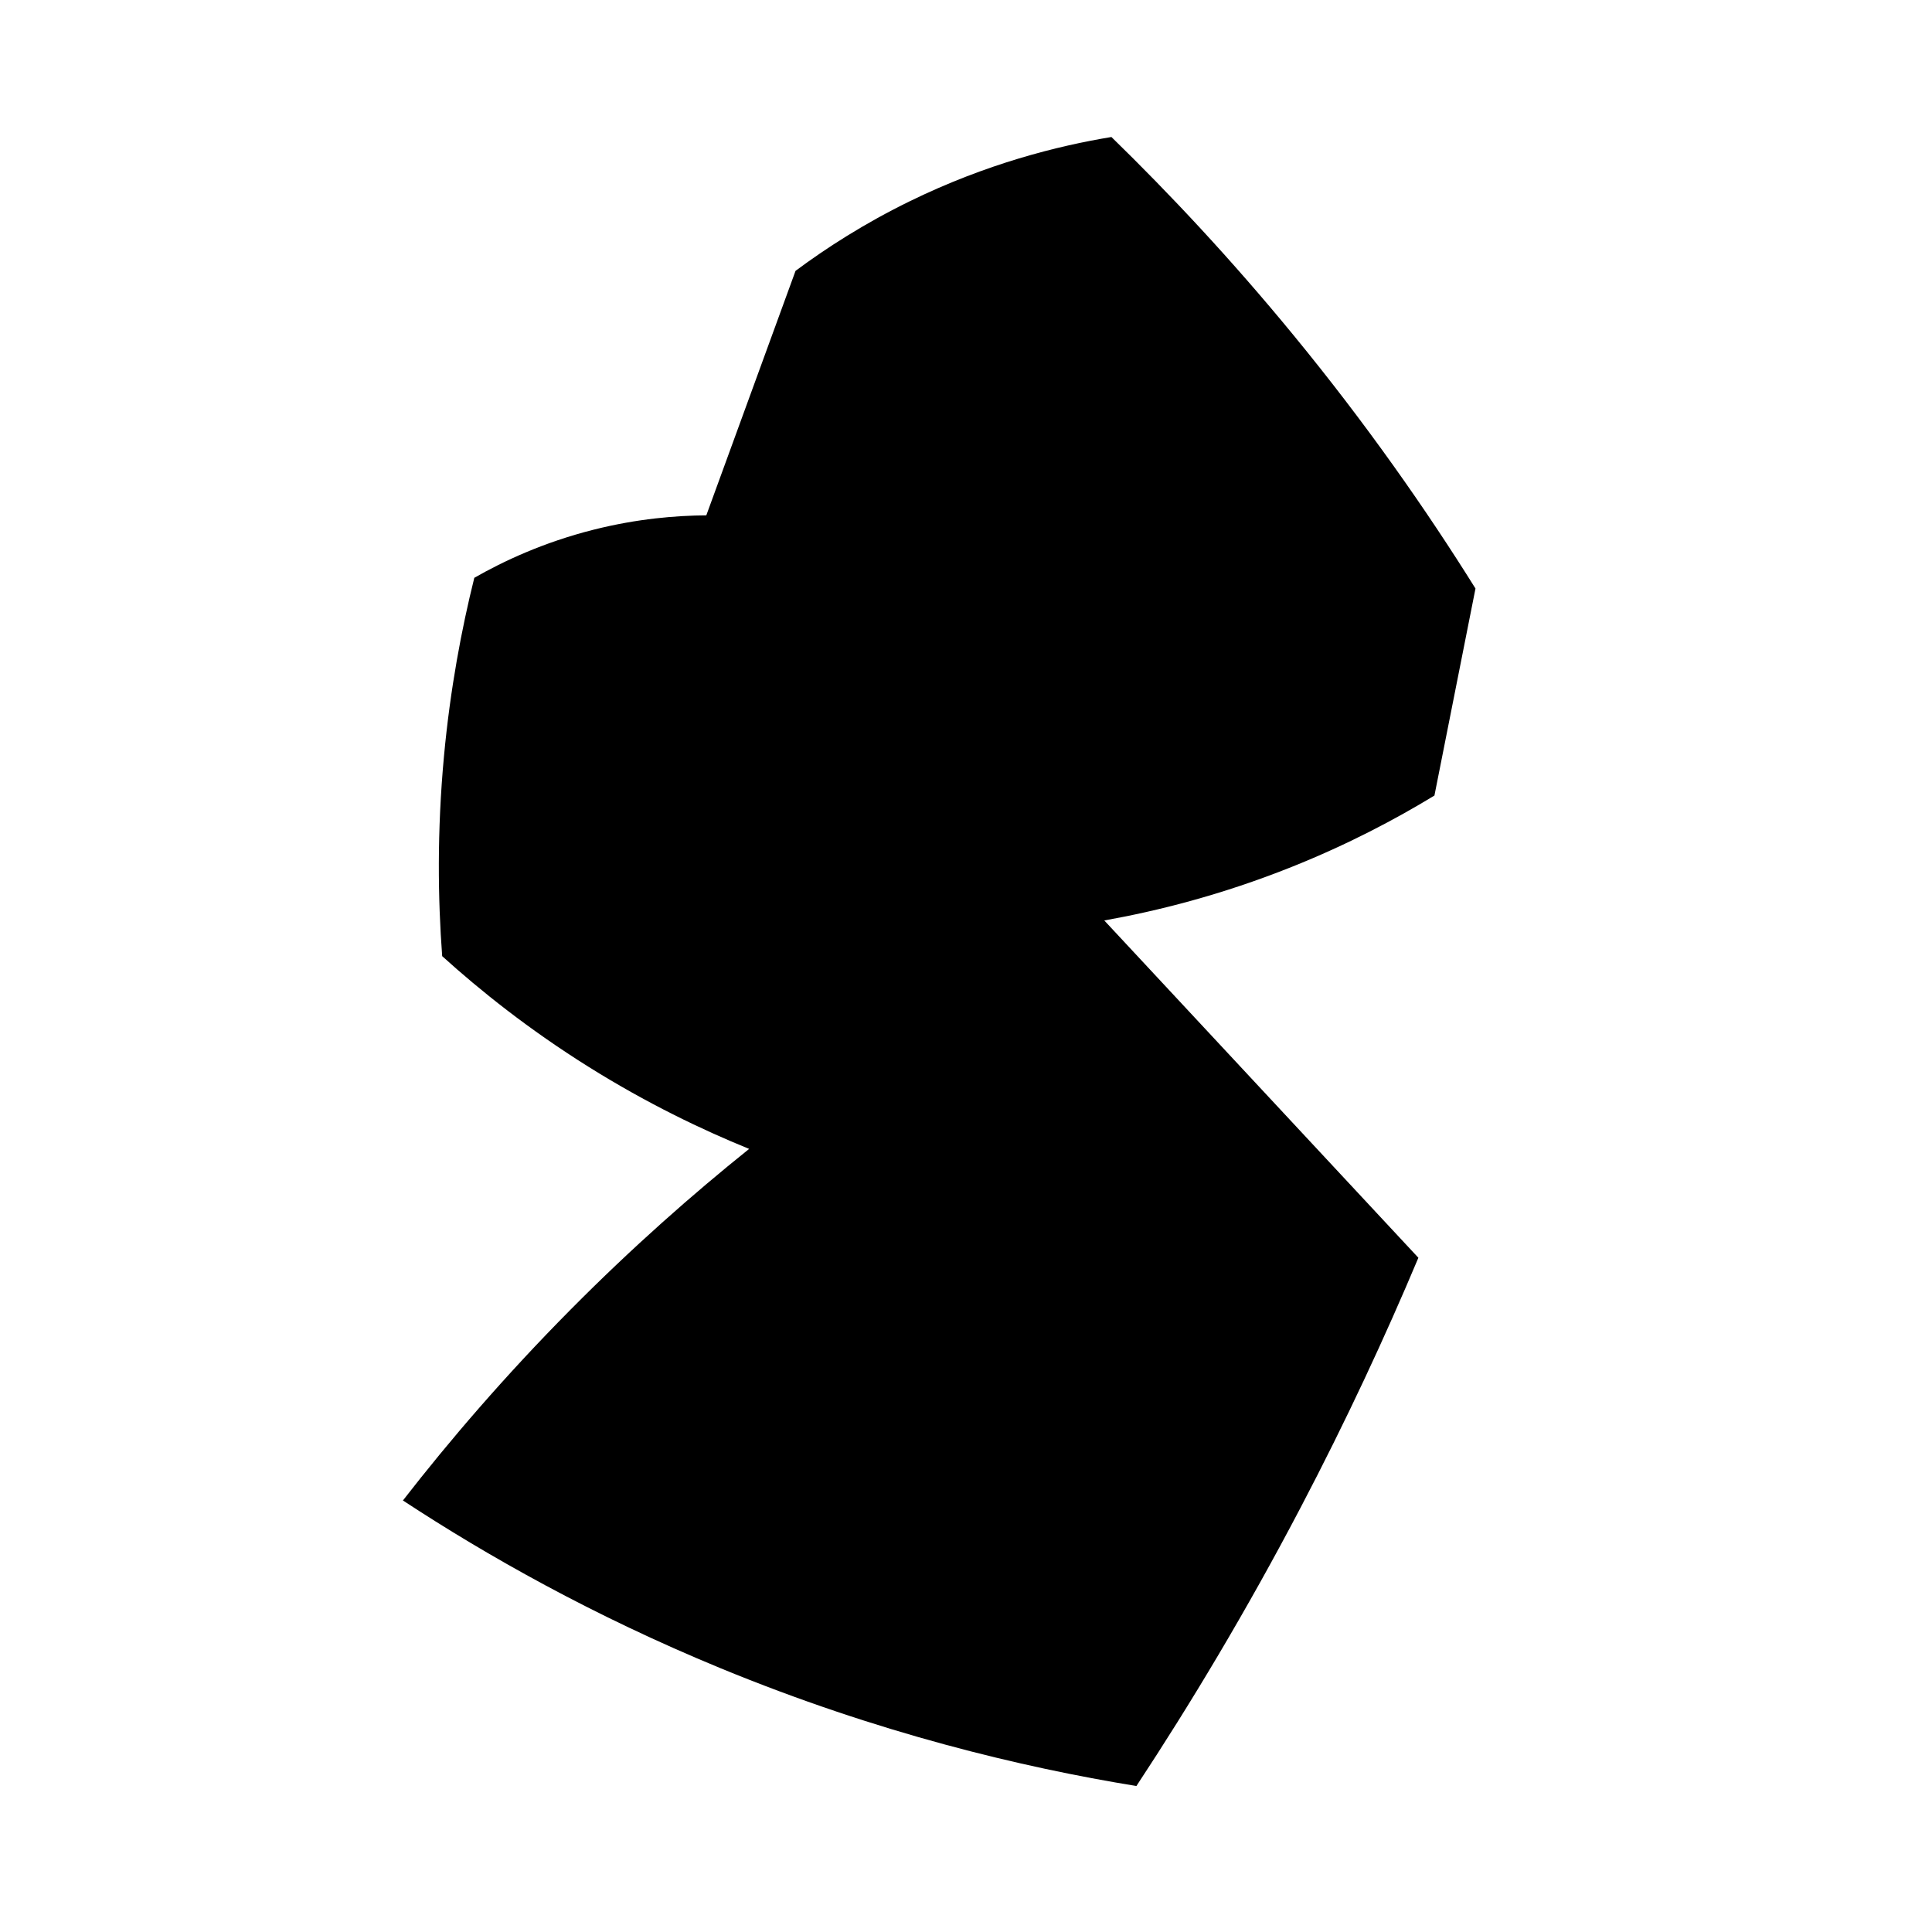
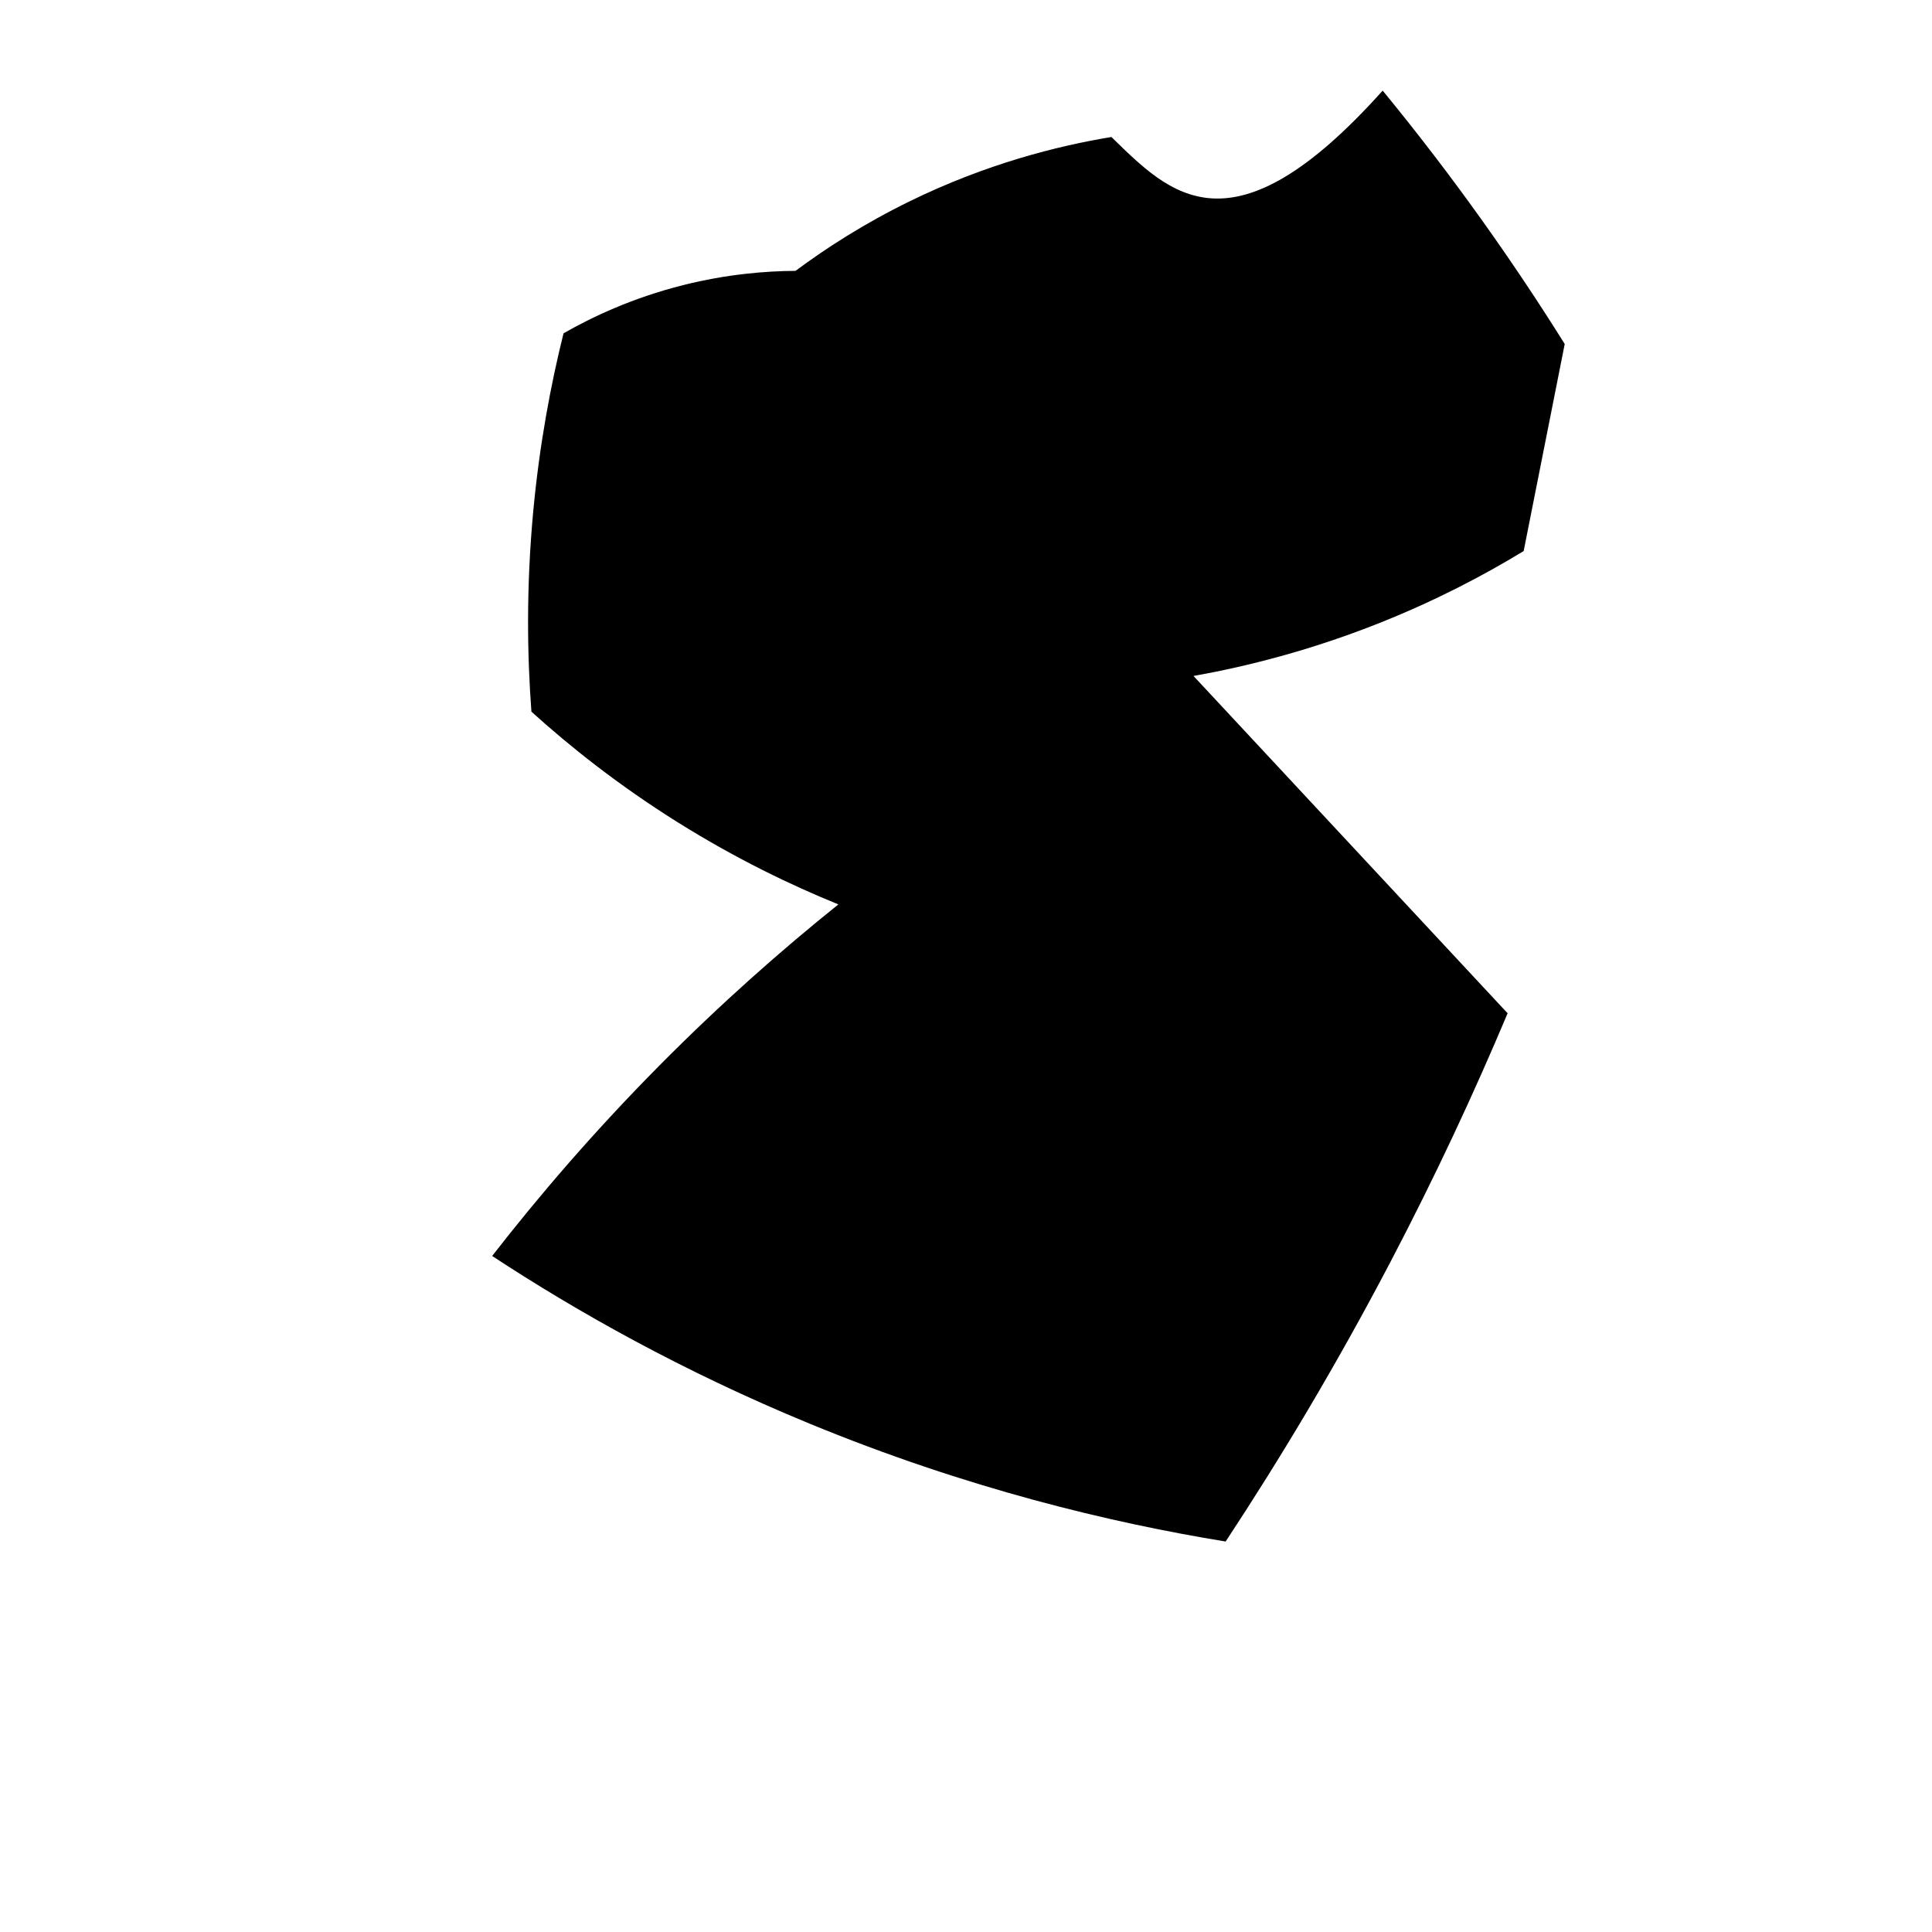
<svg xmlns="http://www.w3.org/2000/svg" version="1.1" id="Ebene_2" x="0px" y="0px" viewBox="0 0 1080 1080" style="enable-background:new 0 0 1080 1080;" xml:space="preserve">
-   <path d="M621.291,76.589c-30.182,4.978-69.848,14.948-112.731,35.914c-25.41,12.423-46.648,26.115-63.848,38.907  c-16.627,45.558-33.254,91.116-49.881,136.674c-16.768,0.108-38.415,1.835-62.85,7.981c-28.388,7.14-50.897,17.819-66.841,26.936  c-7.093,28.476-13.451,61.985-16.96,99.762c-3.918,42.184-3.377,79.934-0.998,111.734c21.402,19.369,48.539,41.033,81.805,61.853  c32.639,20.427,63.409,35.177,89.786,45.891c-31.465,25.232-65.259,54.982-99.762,89.786  c-36.71,37.029-67.749,73.249-93.777,106.746c47.034,30.878,106.28,64.417,177.577,93.777  c87.993,36.235,168.291,55.378,232.446,65.843c30.37-46.093,61.531-97.956,91.781-155.629c25.574-48.757,47.315-95.6,65.843-139.667  c-58.527-62.85-117.054-125.701-175.582-188.551c29.666-5.294,65.582-14.275,104.75-29.929  c31.294-12.507,57.931-26.582,79.81-39.905c7.648-38.575,15.297-77.15,22.945-115.724c-27.449-43.941-60.977-91.998-101.758-141.662  C688.34,145.056,653.845,108.28,621.291,76.589z" />
+   <path d="M621.291,76.589c-30.182,4.978-69.848,14.948-112.731,35.914c-25.41,12.423-46.648,26.115-63.848,38.907  c-16.768,0.108-38.415,1.835-62.85,7.981c-28.388,7.14-50.897,17.819-66.841,26.936  c-7.093,28.476-13.451,61.985-16.96,99.762c-3.918,42.184-3.377,79.934-0.998,111.734c21.402,19.369,48.539,41.033,81.805,61.853  c32.639,20.427,63.409,35.177,89.786,45.891c-31.465,25.232-65.259,54.982-99.762,89.786  c-36.71,37.029-67.749,73.249-93.777,106.746c47.034,30.878,106.28,64.417,177.577,93.777  c87.993,36.235,168.291,55.378,232.446,65.843c30.37-46.093,61.531-97.956,91.781-155.629c25.574-48.757,47.315-95.6,65.843-139.667  c-58.527-62.85-117.054-125.701-175.582-188.551c29.666-5.294,65.582-14.275,104.75-29.929  c31.294-12.507,57.931-26.582,79.81-39.905c7.648-38.575,15.297-77.15,22.945-115.724c-27.449-43.941-60.977-91.998-101.758-141.662  C688.34,145.056,653.845,108.28,621.291,76.589z" />
</svg>